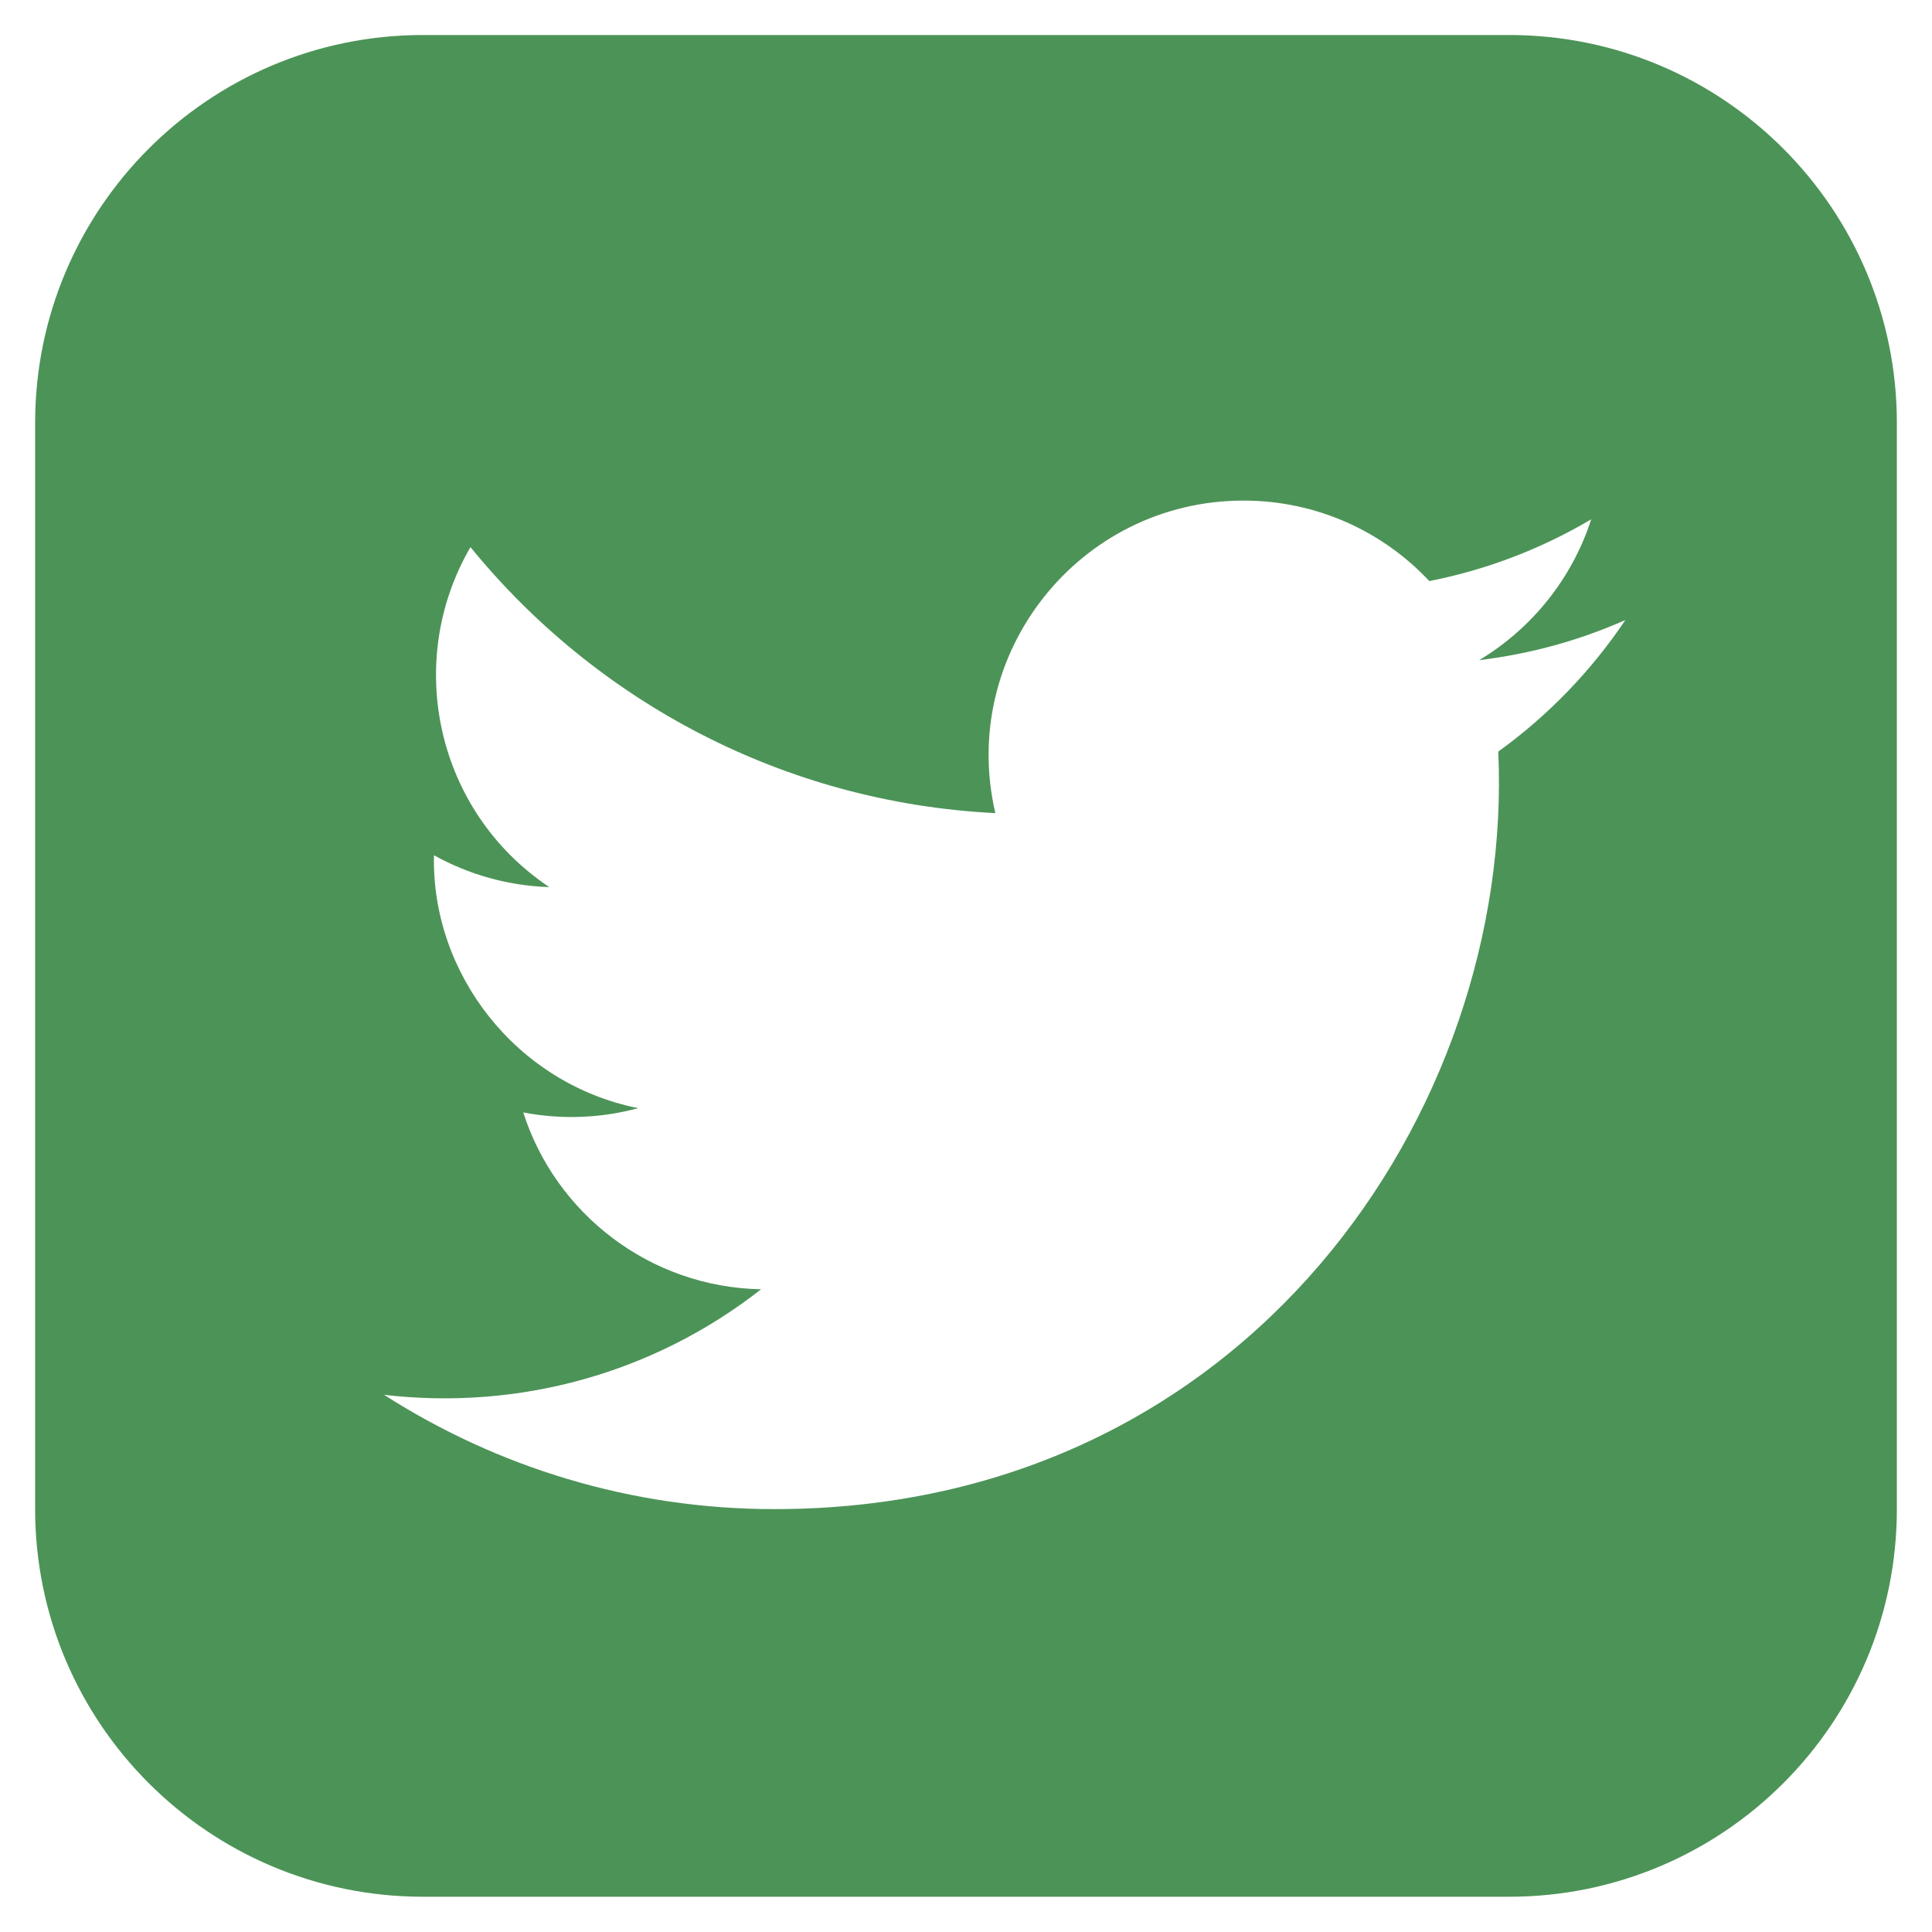
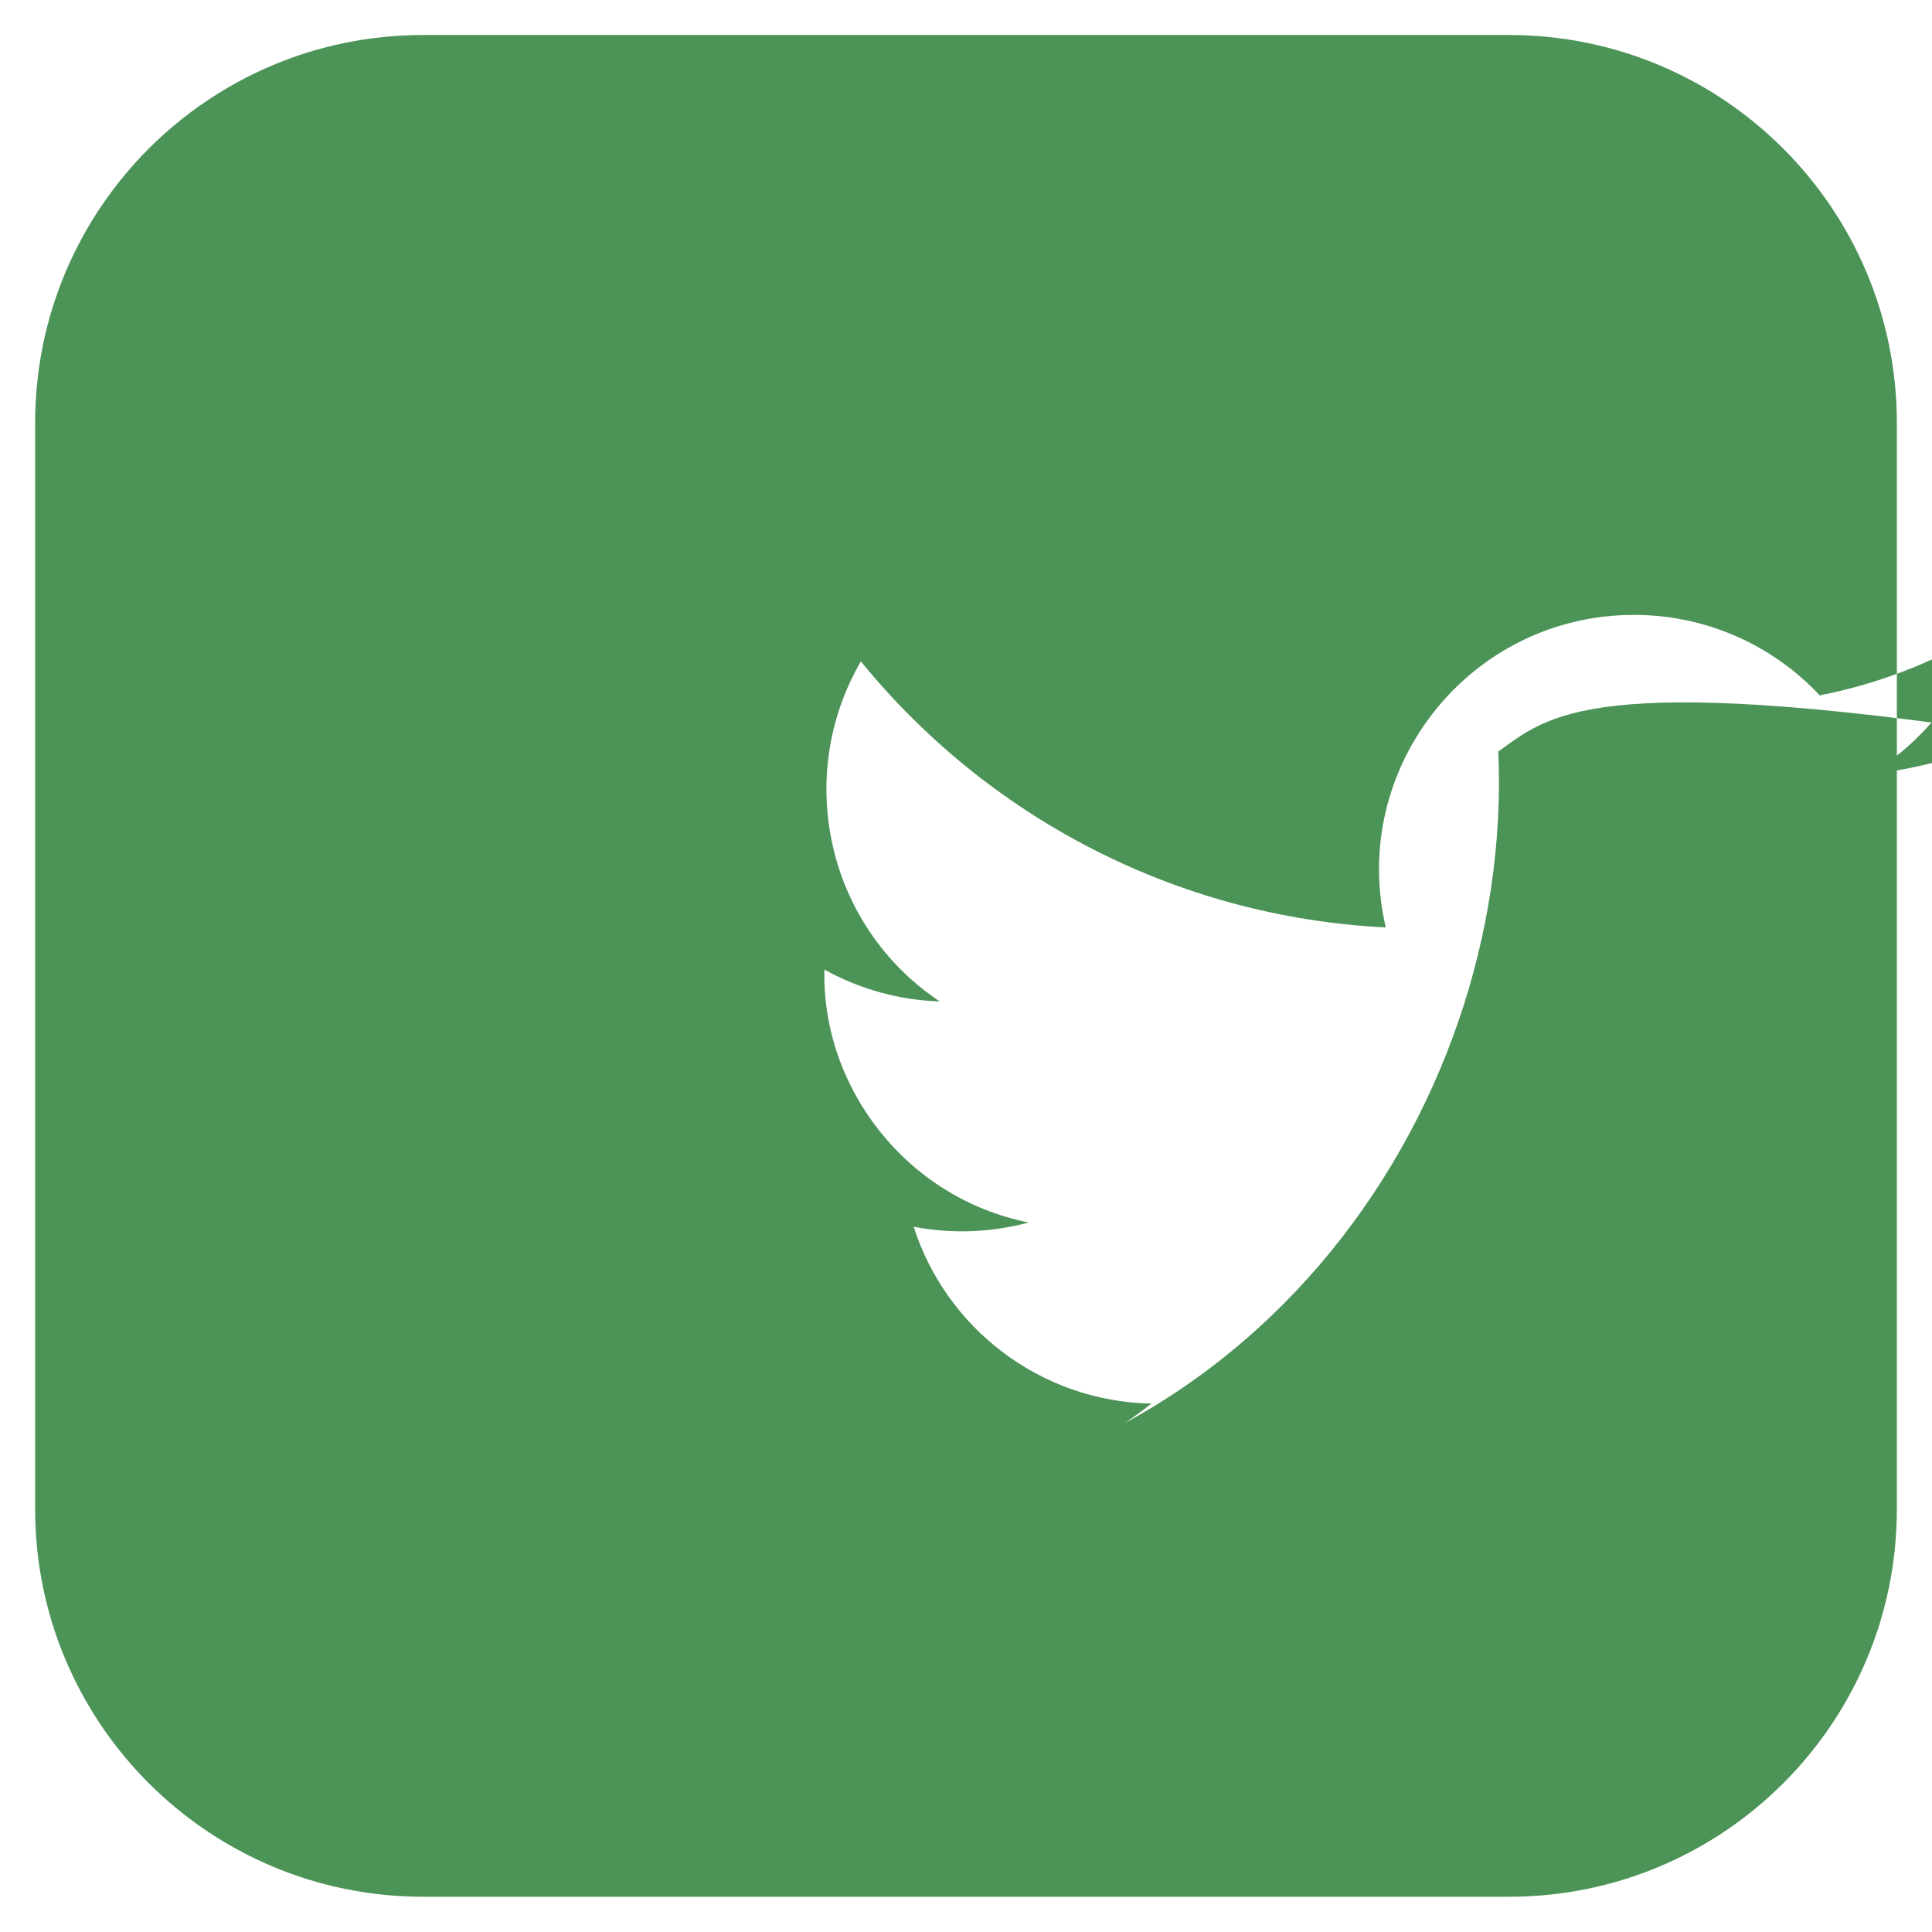
<svg xmlns="http://www.w3.org/2000/svg" version="1.1" baseProfile="tiny" id="Layer_1" x="0px" y="0px" width="31.181px" height="31.179px" viewBox="-34.84 -34.839 31.181 31.179" xml:space="preserve">
-   <path fill="#4C9357" d="M-10.484-34.274h-17.529c-3.457,0-6.26,2.804-6.26,6.26v17.529c0,3.457,2.804,6.258,6.26,6.258h17.529  c3.458,0,6.258-2.801,6.258-6.258v-17.529C-4.227-31.47-7.027-34.274-10.484-34.274z M-10.659-22.709  c0.261,5.78-4.049,12.226-11.682,12.226c-2.321,0-4.48-0.68-6.301-1.845c2.182,0.255,4.358-0.349,6.085-1.703  c-1.799-0.034-3.317-1.223-3.838-2.854c0.645,0.123,1.277,0.087,1.855-0.069c-1.977-0.397-3.34-2.179-3.296-4.082  c0.553,0.307,1.188,0.493,1.861,0.514c-1.83-1.223-2.348-3.639-1.272-5.487c2.026,2.487,5.056,4.123,8.471,4.293  c-0.6-2.569,1.352-5.044,4.006-5.044c1.18,0,2.249,0.498,2.998,1.299c0.938-0.184,1.817-0.526,2.613-0.997  c-0.309,0.959-0.961,1.765-1.808,2.273c0.832-0.1,1.623-0.321,2.359-0.647C-9.158-24.013-9.854-23.289-10.659-22.709z" />
+   <path fill="#4C9357" d="M-10.484-34.274h-17.529c-3.457,0-6.26,2.804-6.26,6.26v17.529c0,3.457,2.804,6.258,6.26,6.258h17.529  c3.458,0,6.258-2.801,6.258-6.258v-17.529C-4.227-31.47-7.027-34.274-10.484-34.274z M-10.659-22.709  c0.261,5.78-4.049,12.226-11.682,12.226c2.182,0.255,4.358-0.349,6.085-1.703  c-1.799-0.034-3.317-1.223-3.838-2.854c0.645,0.123,1.277,0.087,1.855-0.069c-1.977-0.397-3.34-2.179-3.296-4.082  c0.553,0.307,1.188,0.493,1.861,0.514c-1.83-1.223-2.348-3.639-1.272-5.487c2.026,2.487,5.056,4.123,8.471,4.293  c-0.6-2.569,1.352-5.044,4.006-5.044c1.18,0,2.249,0.498,2.998,1.299c0.938-0.184,1.817-0.526,2.613-0.997  c-0.309,0.959-0.961,1.765-1.808,2.273c0.832-0.1,1.623-0.321,2.359-0.647C-9.158-24.013-9.854-23.289-10.659-22.709z" />
</svg>